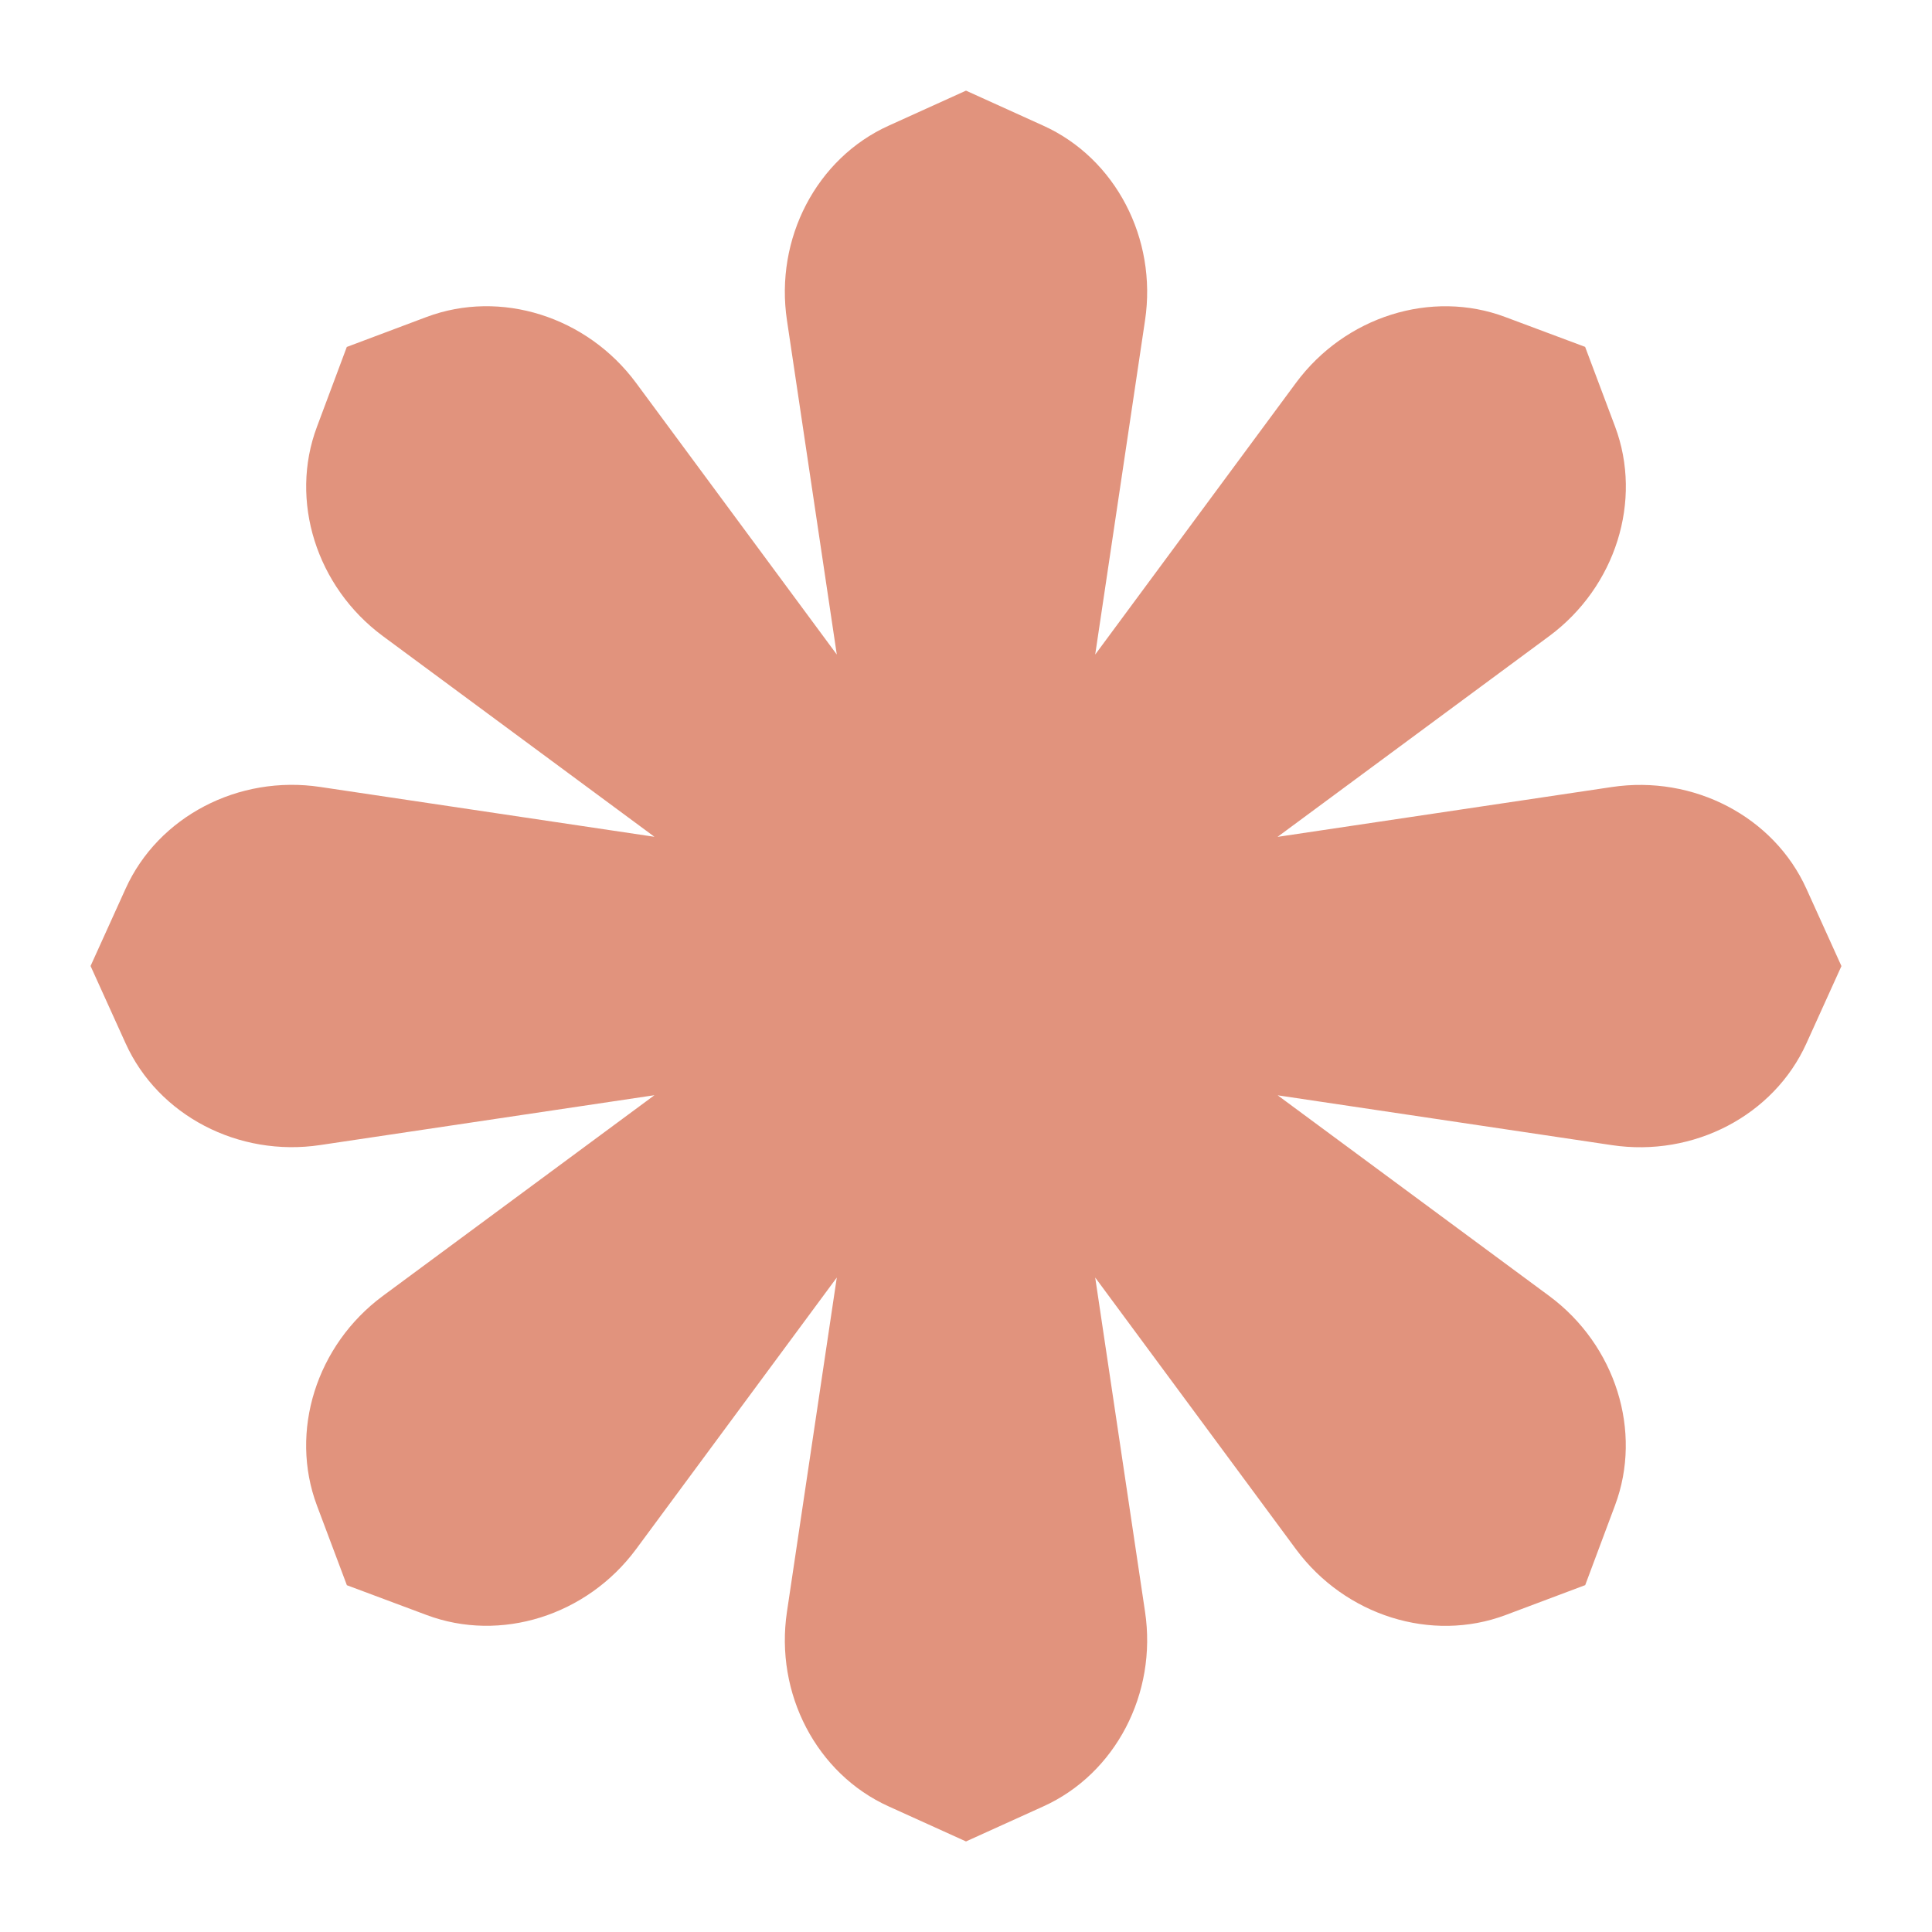
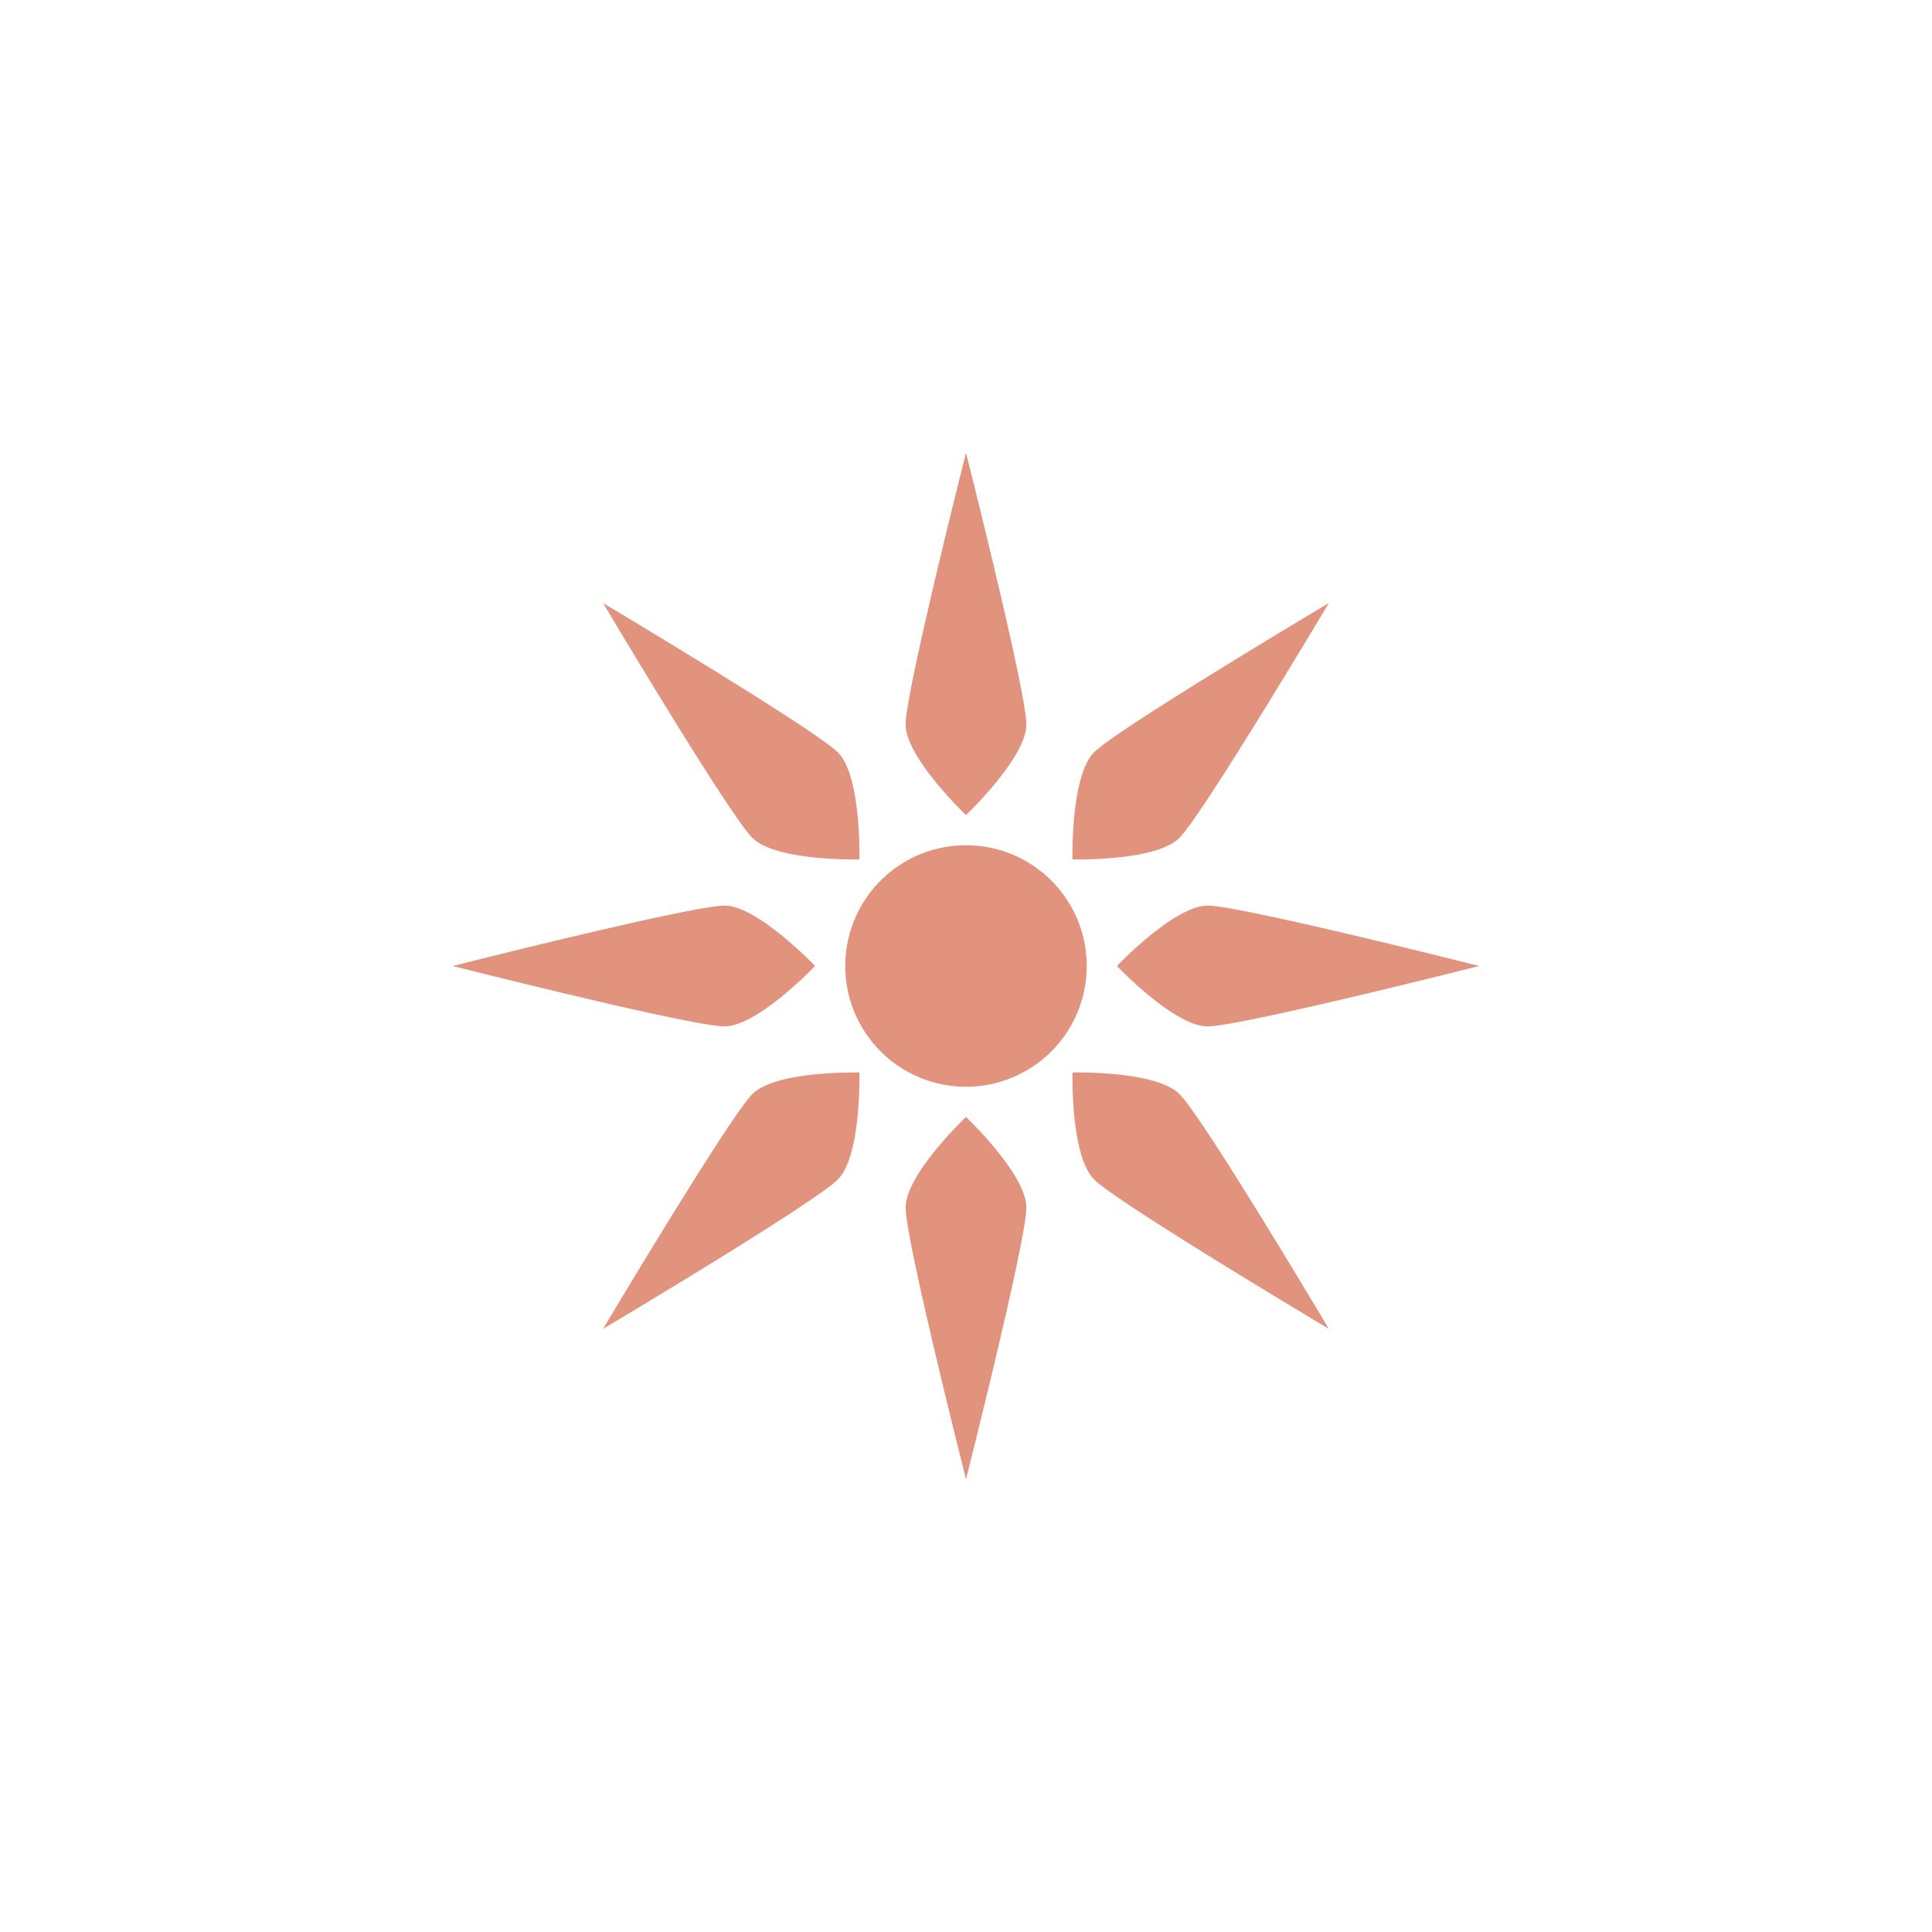
<svg xmlns="http://www.w3.org/2000/svg" width="24" height="24" fill="none">
-   <path fill="#E1937D" d="m15.87 13.605 3.375 2.494c.825.611 1.162 1.683.817 2.602l-.37.99-.99.372c-.92.345-1.992.007-2.603-.818l-2.494-3.375.619 4.151c.153 1.017-.368 2.014-1.264 2.419l-.96.435-.96-.435c-.896-.405-1.417-1.402-1.264-2.419l.619-4.151-2.494 3.375c-.611.825-1.683 1.162-2.602.817l-.99-.37-.372-.99c-.345-.92-.007-1.992.818-2.603l3.375-2.494-4.151.619c-1.017.153-2.014-.368-2.419-1.264L1.125 12l.435-.96c.405-.896 1.402-1.417 2.419-1.264l4.151.619-3.375-2.494C3.93 7.29 3.592 6.218 3.938 5.3l.37-.99.99-.372c.92-.345 1.992-.007 2.603.818l2.494 3.375-.619-4.151c-.153-1.017.368-2.014 1.264-2.419l.96-.435.96.435c.896.405 1.417 1.402 1.264 2.419l-.619 4.151 2.494-3.375c.611-.825 1.683-1.163 2.602-.817l.99.37.372.99c.345.92.007 1.992-.818 2.603l-3.375 2.494 4.151-.619c1.017-.153 2.014.368 2.419 1.264l.435.96-.435.96c-.405.896-1.402 1.417-2.419 1.264l-4.151-.619Z" />
  <path fill="#E1937D" d="M12.75 9c0 .412-.75 1.125-.75 1.125s-.75-.713-.75-1.125c0-.412.75-3.375.75-3.375s.75 2.963.75 3.375Zm-2.34.348c.292.293.266 1.328.266 1.328s-1.031.026-1.328-.266c-.296-.293-1.856-2.918-1.856-2.918s2.625 1.564 2.918 1.856ZM9 11.25c.412 0 1.125.75 1.125.75s-.713.75-1.125.75c-.412 0-3.375-.75-3.375-.75s2.963-.75 3.375-.75Zm.348 2.34c.293-.293 1.328-.267 1.328-.267s.026 1.031-.266 1.327c-.293.297-2.918 1.857-2.918 1.857s1.564-2.625 1.856-2.918ZM11.25 15c0-.412.75-1.125.75-1.125s.75.713.75 1.125c0 .412-.75 3.375-.75 3.375s-.75-2.963-.75-3.375Zm2.34-.35c-.293-.292-.267-1.327-.267-1.327s1.031-.026 1.327.266c.297.293 1.857 2.918 1.857 2.918s-2.625-1.564-2.918-1.857Zm1.41-1.9c-.412 0-1.125-.75-1.125-.75s.713-.75 1.125-.75c.412 0 3.375.75 3.375.75s-2.963.75-3.375.75Zm-.35-2.34c-.292.292-1.327.266-1.327.266s-.026-1.031.266-1.328c.293-.296 2.918-1.856 2.918-1.856s-1.564 2.625-1.857 2.918ZM12 13.5a1.5 1.5 0 1 0 0-3 1.5 1.5 0 0 0 0 3Z" />
</svg>